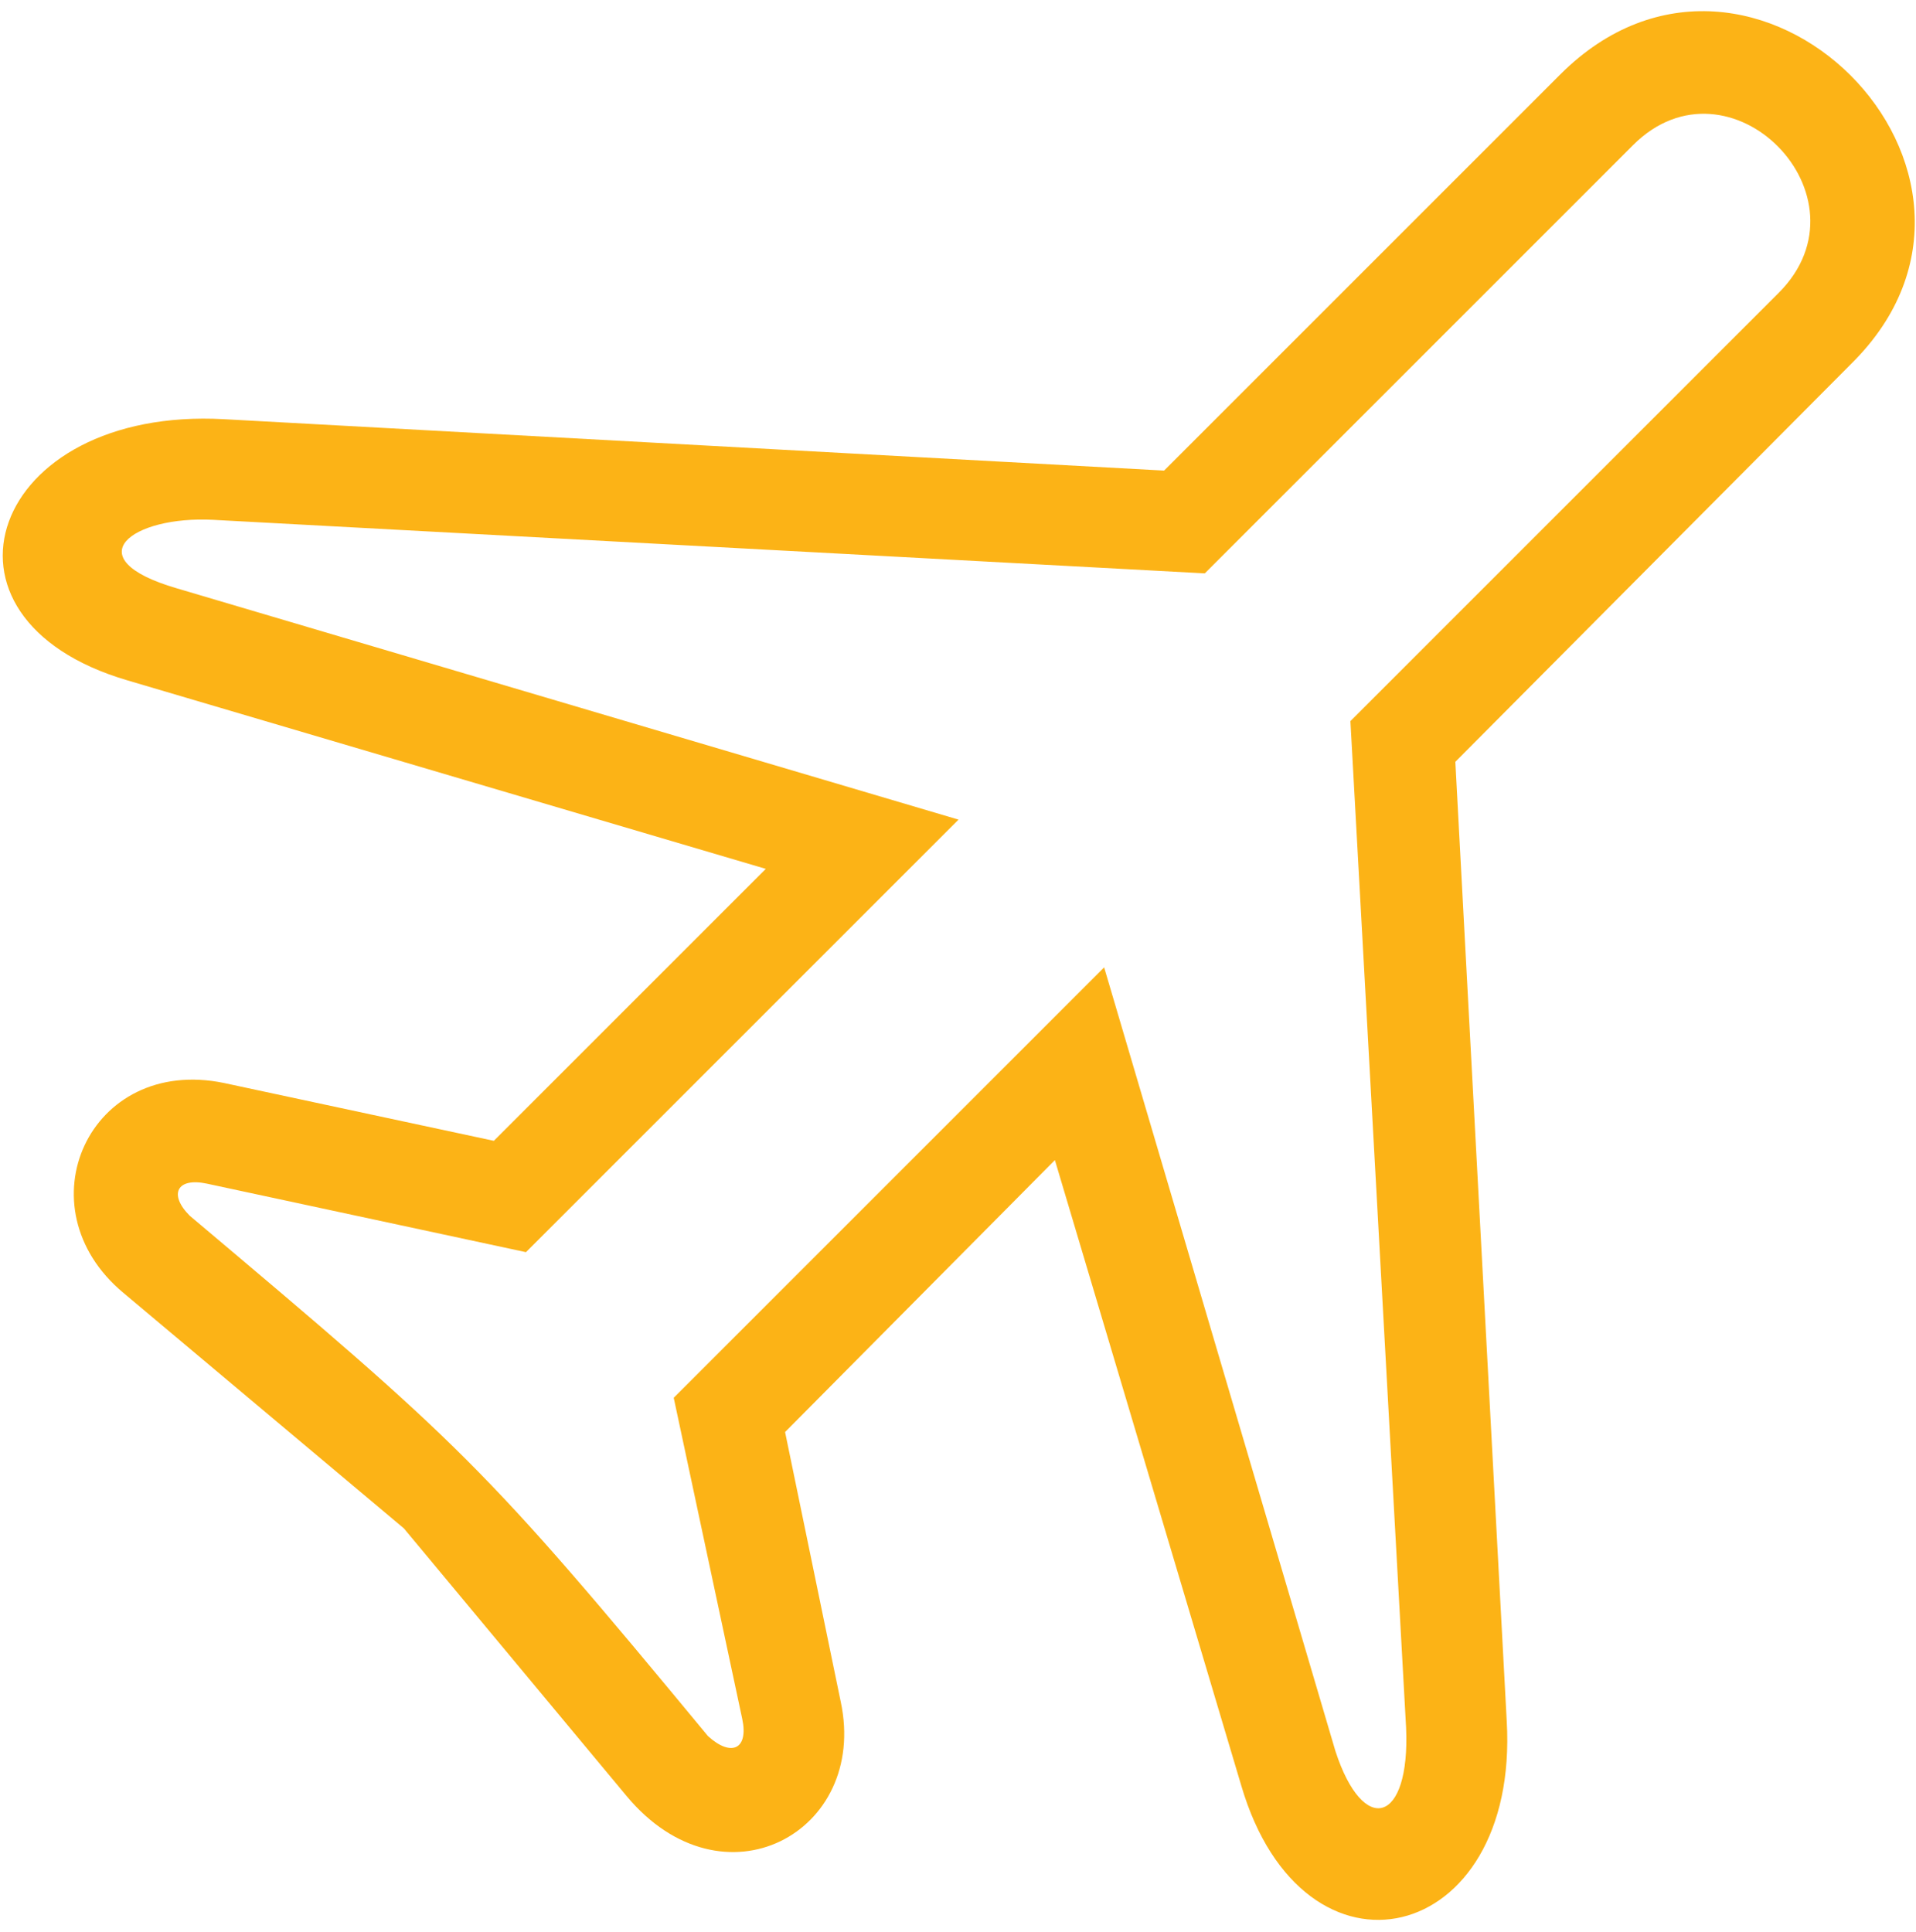
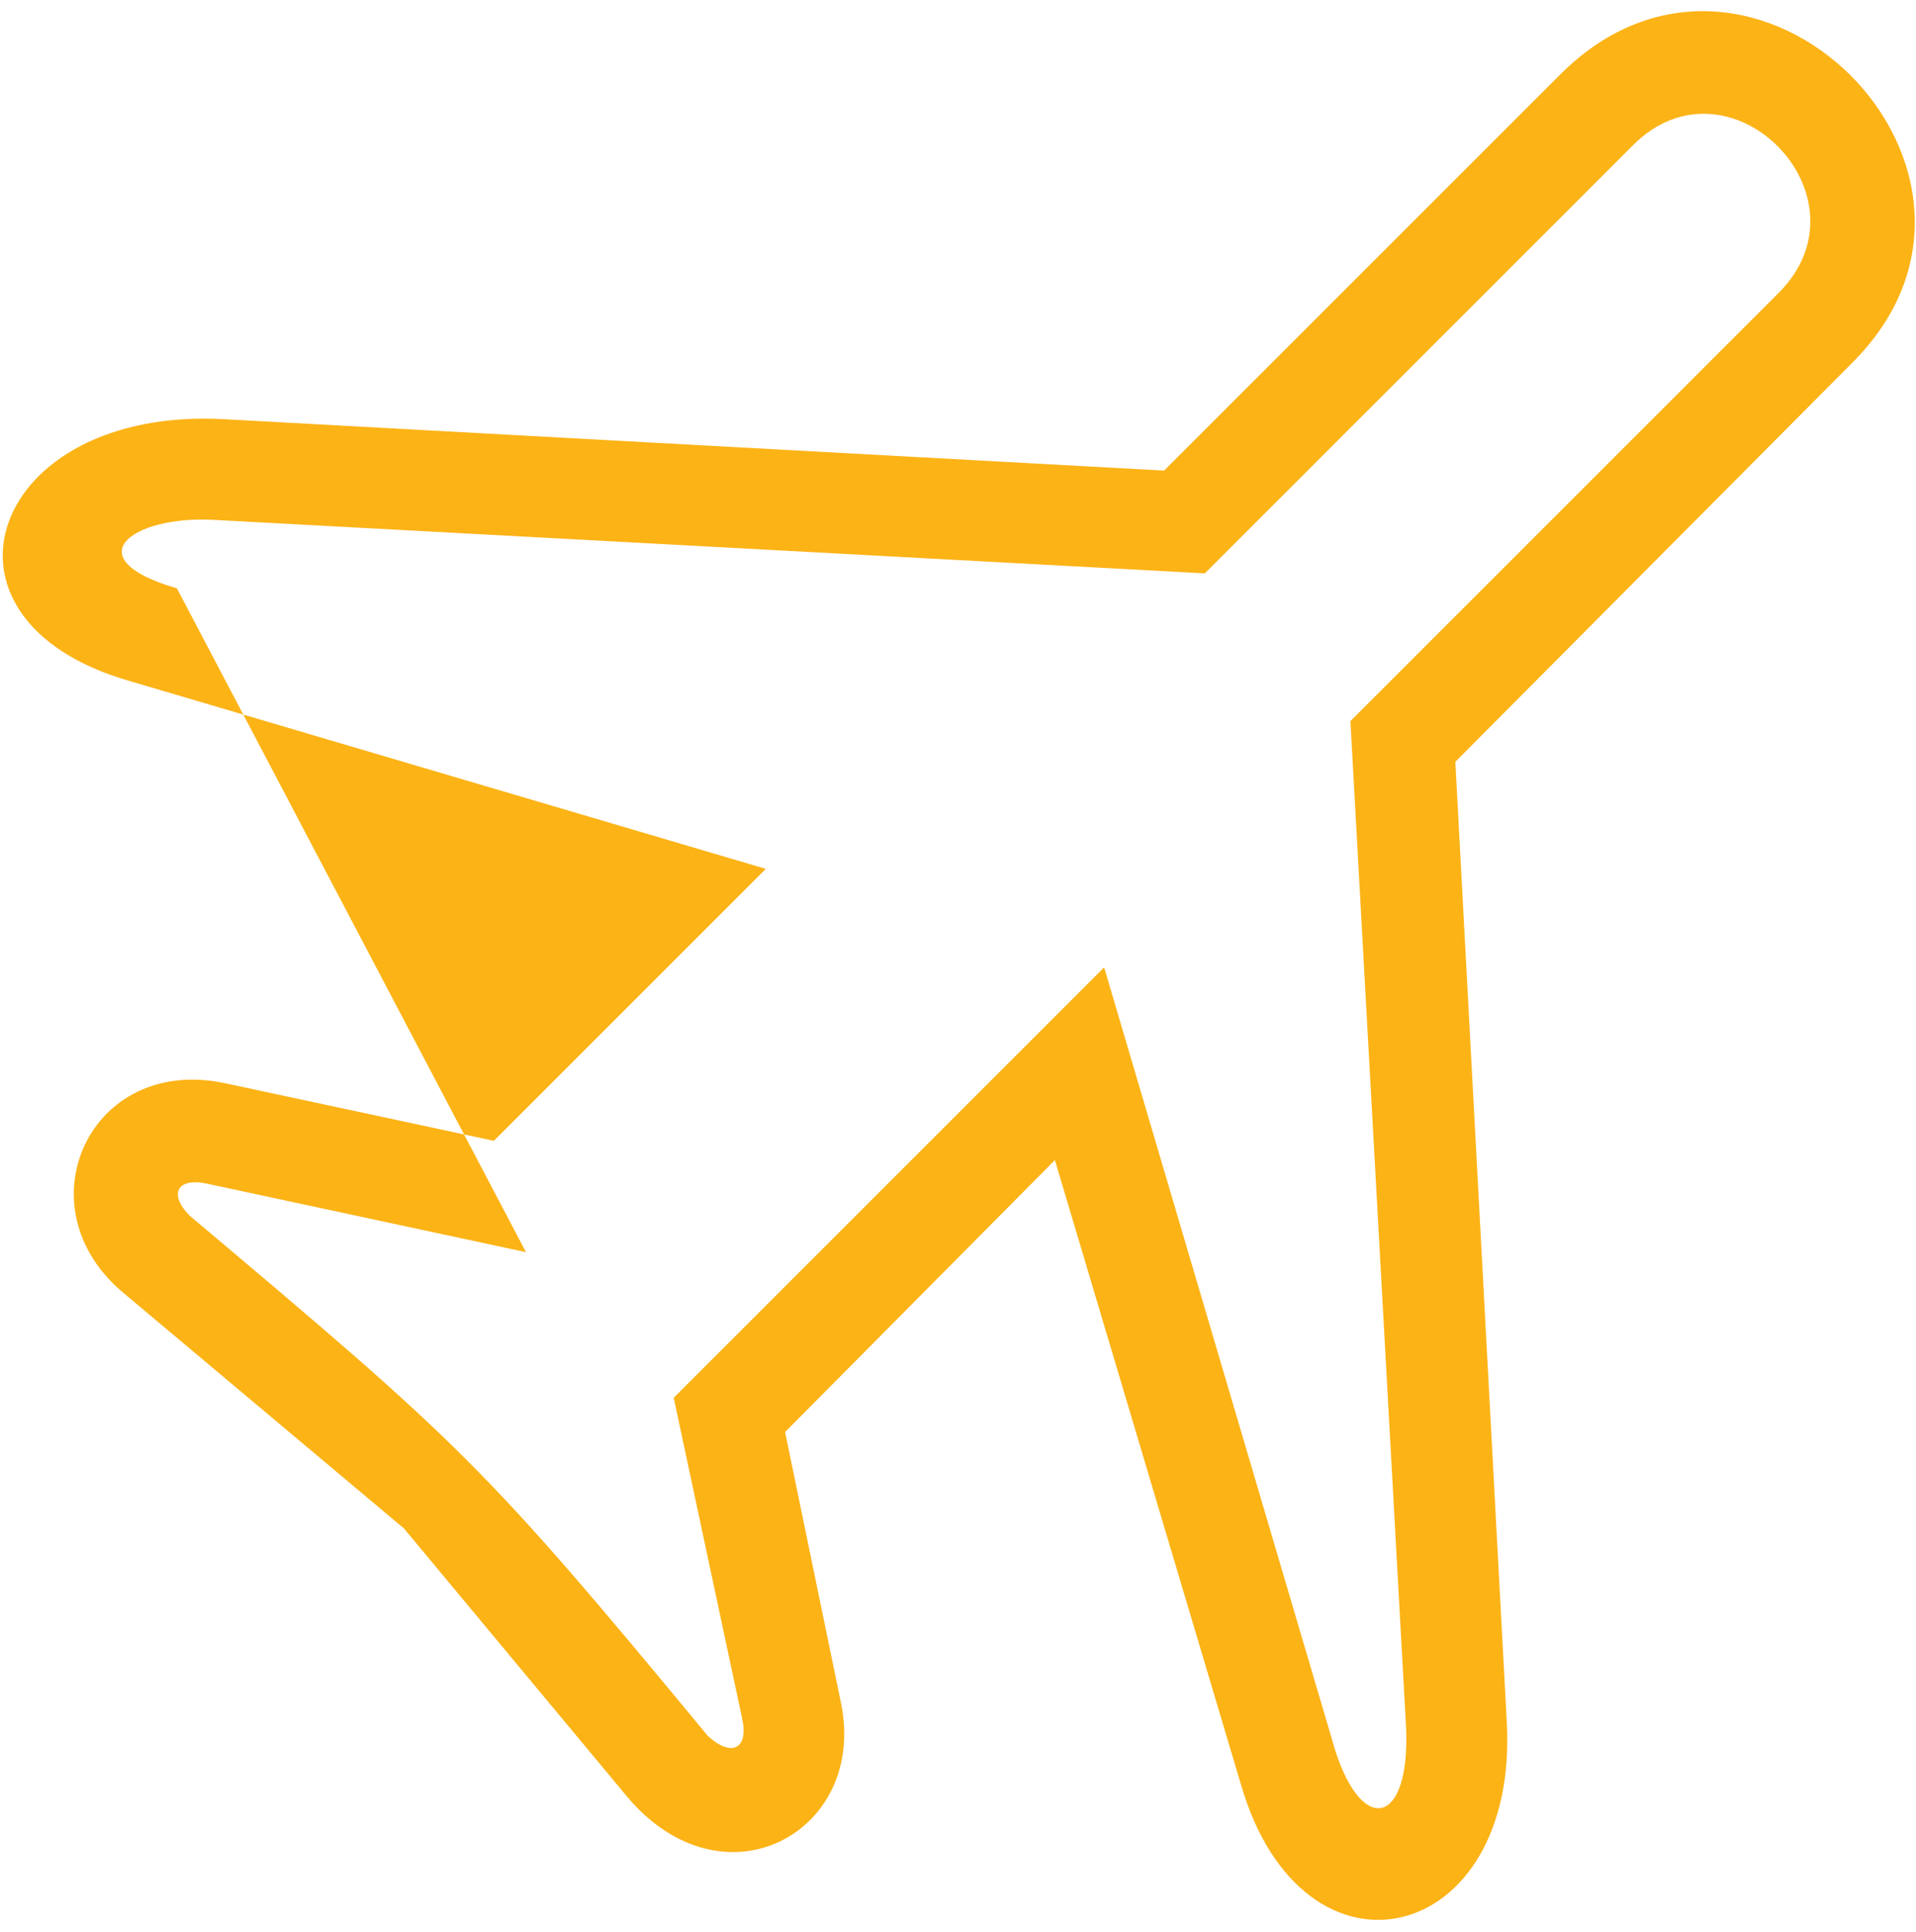
<svg xmlns="http://www.w3.org/2000/svg" width="119" height="120" viewBox="0 0 119 120" fill="none">
-   <path d="M114.994 22.579L90.389 47.317L93.581 106.901C94.379 120.866 80.946 124.058 77.089 110.891L65.518 72.055L48.76 88.946L52.218 105.704C53.947 113.817 44.903 118.738 38.918 111.556L25.086 94.931L7.663 80.301C1.279 74.981 5.535 65.538 13.914 67.267L30.672 70.858L47.563 53.967L7.929 42.263C-5.238 38.406 -0.583 25.239 13.914 26.037L72.301 29.229L96.906 4.624C108.876 -7.346 126.964 10.742 114.994 22.579ZM101.428 9.013L74.828 35.613L13.249 32.288C8.195 32.022 4.604 34.682 10.988 36.544L59.533 50.908L32.667 77.774L12.85 73.518C10.988 73.119 10.456 74.183 11.786 75.513C28.677 89.744 30.007 90.941 43.972 107.832C45.435 109.162 46.499 108.63 46.1 106.768L41.844 86.818L68.577 60.085L82.941 108.763C84.67 114.083 87.596 113.285 87.33 107.3L83.872 44.79L110.472 18.19C116.457 12.205 107.413 3.028 101.428 9.013Z" fill="#FCB316" />
+   <path d="M114.994 22.579L90.389 47.317L93.581 106.901C94.379 120.866 80.946 124.058 77.089 110.891L65.518 72.055L48.76 88.946L52.218 105.704C53.947 113.817 44.903 118.738 38.918 111.556L25.086 94.931L7.663 80.301C1.279 74.981 5.535 65.538 13.914 67.267L30.672 70.858L47.563 53.967L7.929 42.263C-5.238 38.406 -0.583 25.239 13.914 26.037L72.301 29.229L96.906 4.624C108.876 -7.346 126.964 10.742 114.994 22.579ZM101.428 9.013L74.828 35.613L13.249 32.288C8.195 32.022 4.604 34.682 10.988 36.544L32.667 77.774L12.85 73.518C10.988 73.119 10.456 74.183 11.786 75.513C28.677 89.744 30.007 90.941 43.972 107.832C45.435 109.162 46.499 108.63 46.1 106.768L41.844 86.818L68.577 60.085L82.941 108.763C84.67 114.083 87.596 113.285 87.33 107.3L83.872 44.79L110.472 18.19C116.457 12.205 107.413 3.028 101.428 9.013Z" fill="#FCB316" />
</svg>